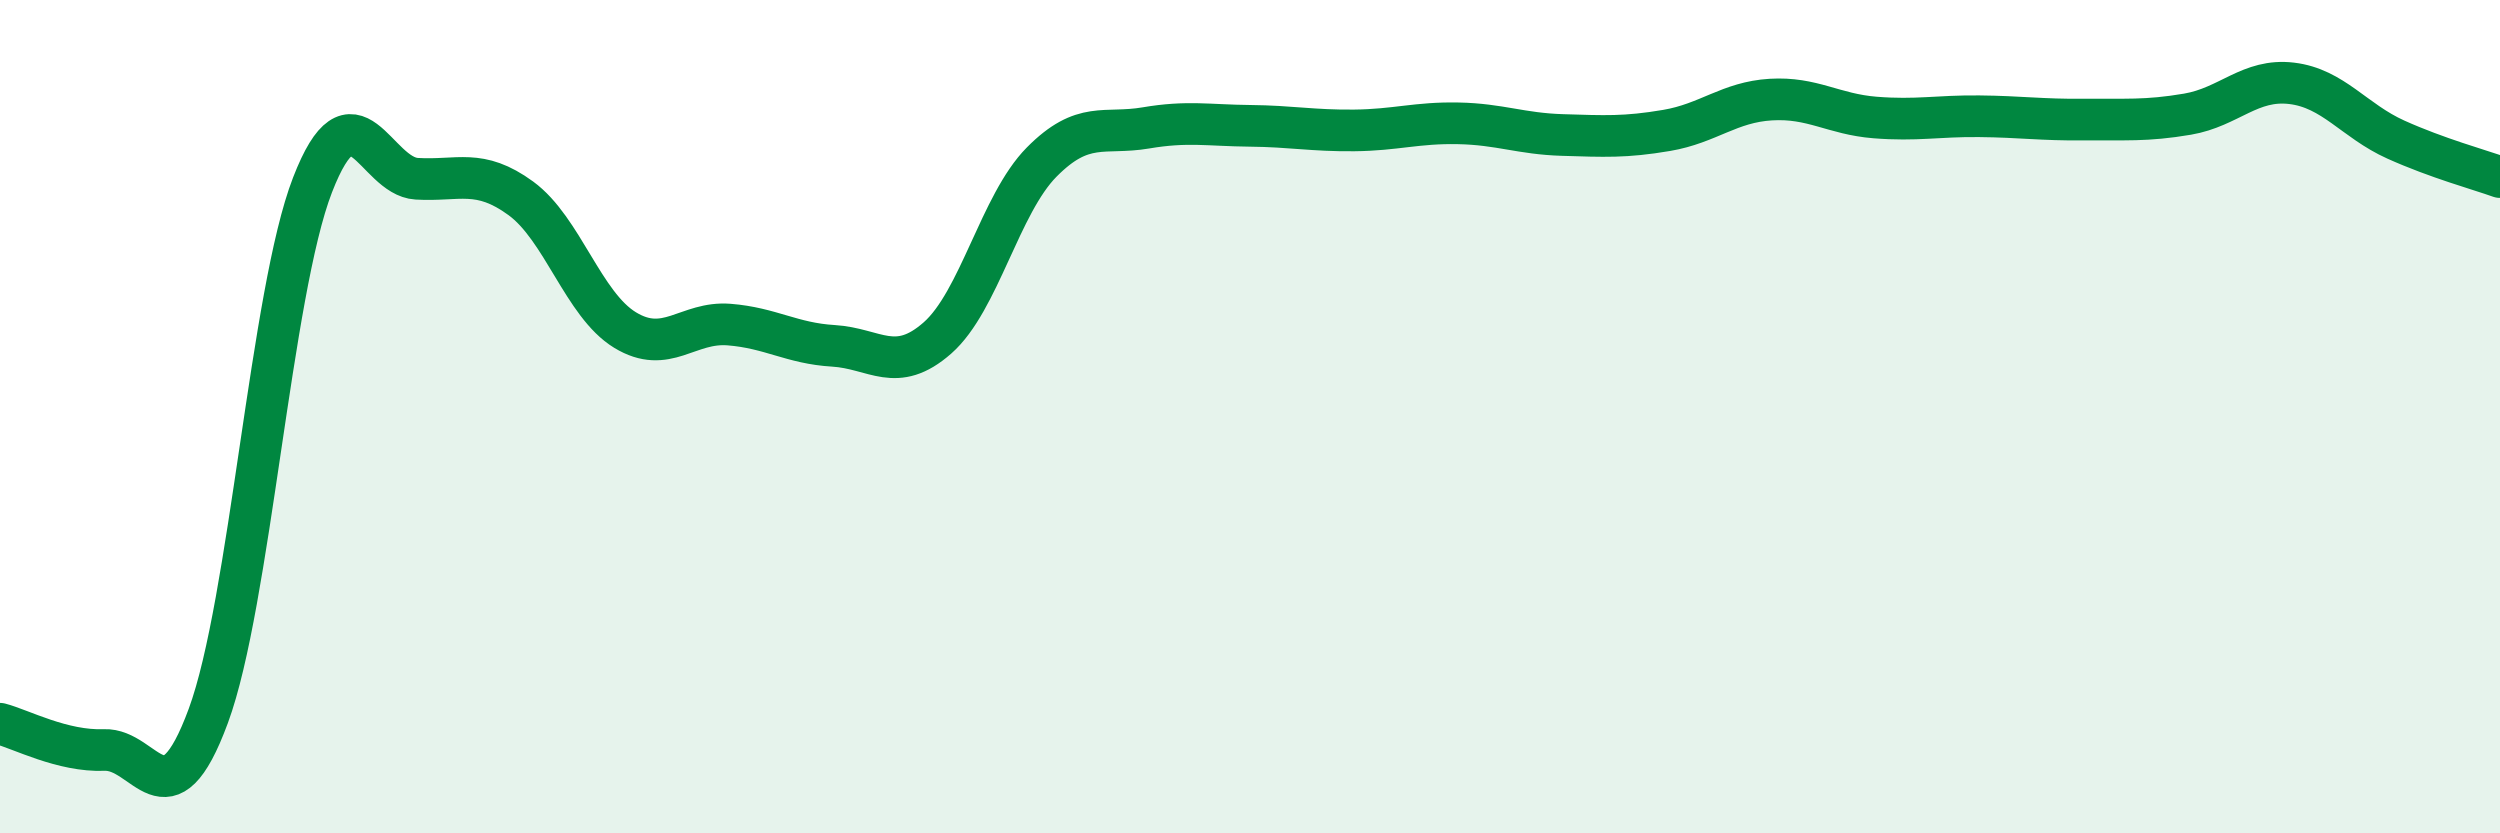
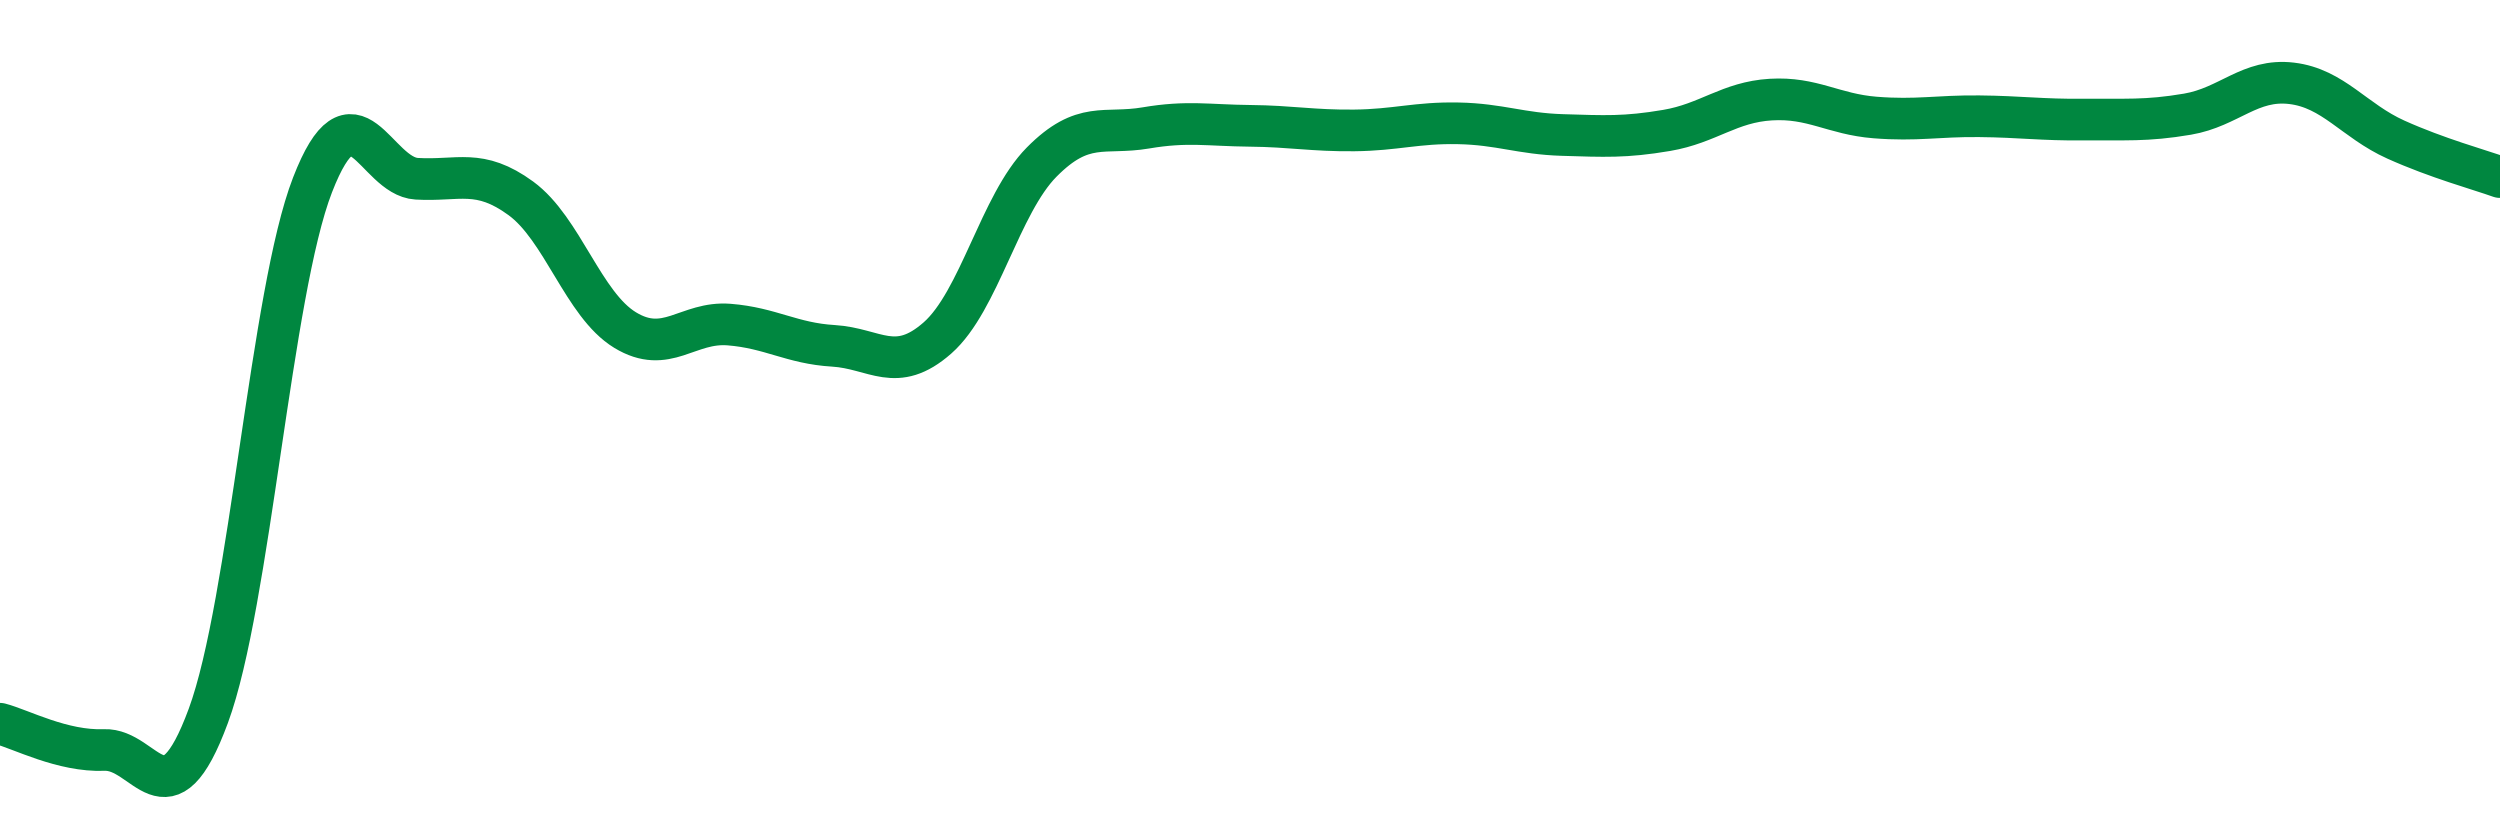
<svg xmlns="http://www.w3.org/2000/svg" width="60" height="20" viewBox="0 0 60 20">
-   <path d="M 0,17.37 C 0.5,17.5 1.5,18.04 2.5,18 C 3.5,17.96 4,19.89 5,17.18 C 6,14.47 6.5,7.02 7.5,4.44 C 8.5,1.86 9,4.23 10,4.29 C 11,4.35 11.5,4.03 12.5,4.76 C 13.5,5.49 14,7.31 15,7.92 C 16,8.53 16.5,7.71 17.5,7.79 C 18.5,7.87 19,8.24 20,8.3 C 21,8.36 21.5,8.99 22.5,8.11 C 23.5,7.23 24,4.9 25,3.89 C 26,2.88 26.5,3.24 27.5,3.07 C 28.5,2.9 29,3.01 30,3.02 C 31,3.03 31.5,3.14 32.5,3.13 C 33.5,3.12 34,2.94 35,2.96 C 36,2.98 36.5,3.21 37.5,3.24 C 38.5,3.27 39,3.3 40,3.13 C 41,2.96 41.5,2.45 42.5,2.39 C 43.5,2.33 44,2.74 45,2.82 C 46,2.9 46.5,2.78 47.5,2.79 C 48.5,2.8 49,2.88 50,2.87 C 51,2.86 51.5,2.91 52.5,2.74 C 53.5,2.57 54,1.88 55,2 C 56,2.12 56.5,2.9 57.5,3.35 C 58.5,3.8 59.5,4.07 60,4.25L60 20L0 20Z" fill="#008740" opacity="0.1" stroke-linecap="round" stroke-linejoin="round" />
  <path d="M 0,17.37 C 0.5,17.5 1.5,18.04 2.5,18 C 3.5,17.96 4,19.89 5,17.18 C 6,14.47 6.5,7.02 7.5,4.44 C 8.5,1.86 9,4.23 10,4.29 C 11,4.35 11.5,4.03 12.5,4.76 C 13.5,5.49 14,7.31 15,7.92 C 16,8.53 16.5,7.71 17.5,7.79 C 18.5,7.87 19,8.24 20,8.3 C 21,8.36 21.5,8.99 22.5,8.11 C 23.5,7.23 24,4.9 25,3.89 C 26,2.88 26.5,3.24 27.5,3.07 C 28.5,2.9 29,3.01 30,3.02 C 31,3.03 31.5,3.14 32.5,3.13 C 33.5,3.12 34,2.94 35,2.96 C 36,2.98 36.5,3.21 37.5,3.24 C 38.5,3.27 39,3.3 40,3.13 C 41,2.96 41.5,2.45 42.5,2.39 C 43.5,2.33 44,2.74 45,2.82 C 46,2.9 46.5,2.78 47.5,2.79 C 48.5,2.8 49,2.88 50,2.87 C 51,2.86 51.5,2.91 52.5,2.74 C 53.5,2.57 54,1.88 55,2 C 56,2.12 56.5,2.9 57.5,3.35 C 58.5,3.8 59.5,4.07 60,4.25" stroke="#008740" stroke-width="1" fill="none" stroke-linecap="round" stroke-linejoin="round" />
</svg>